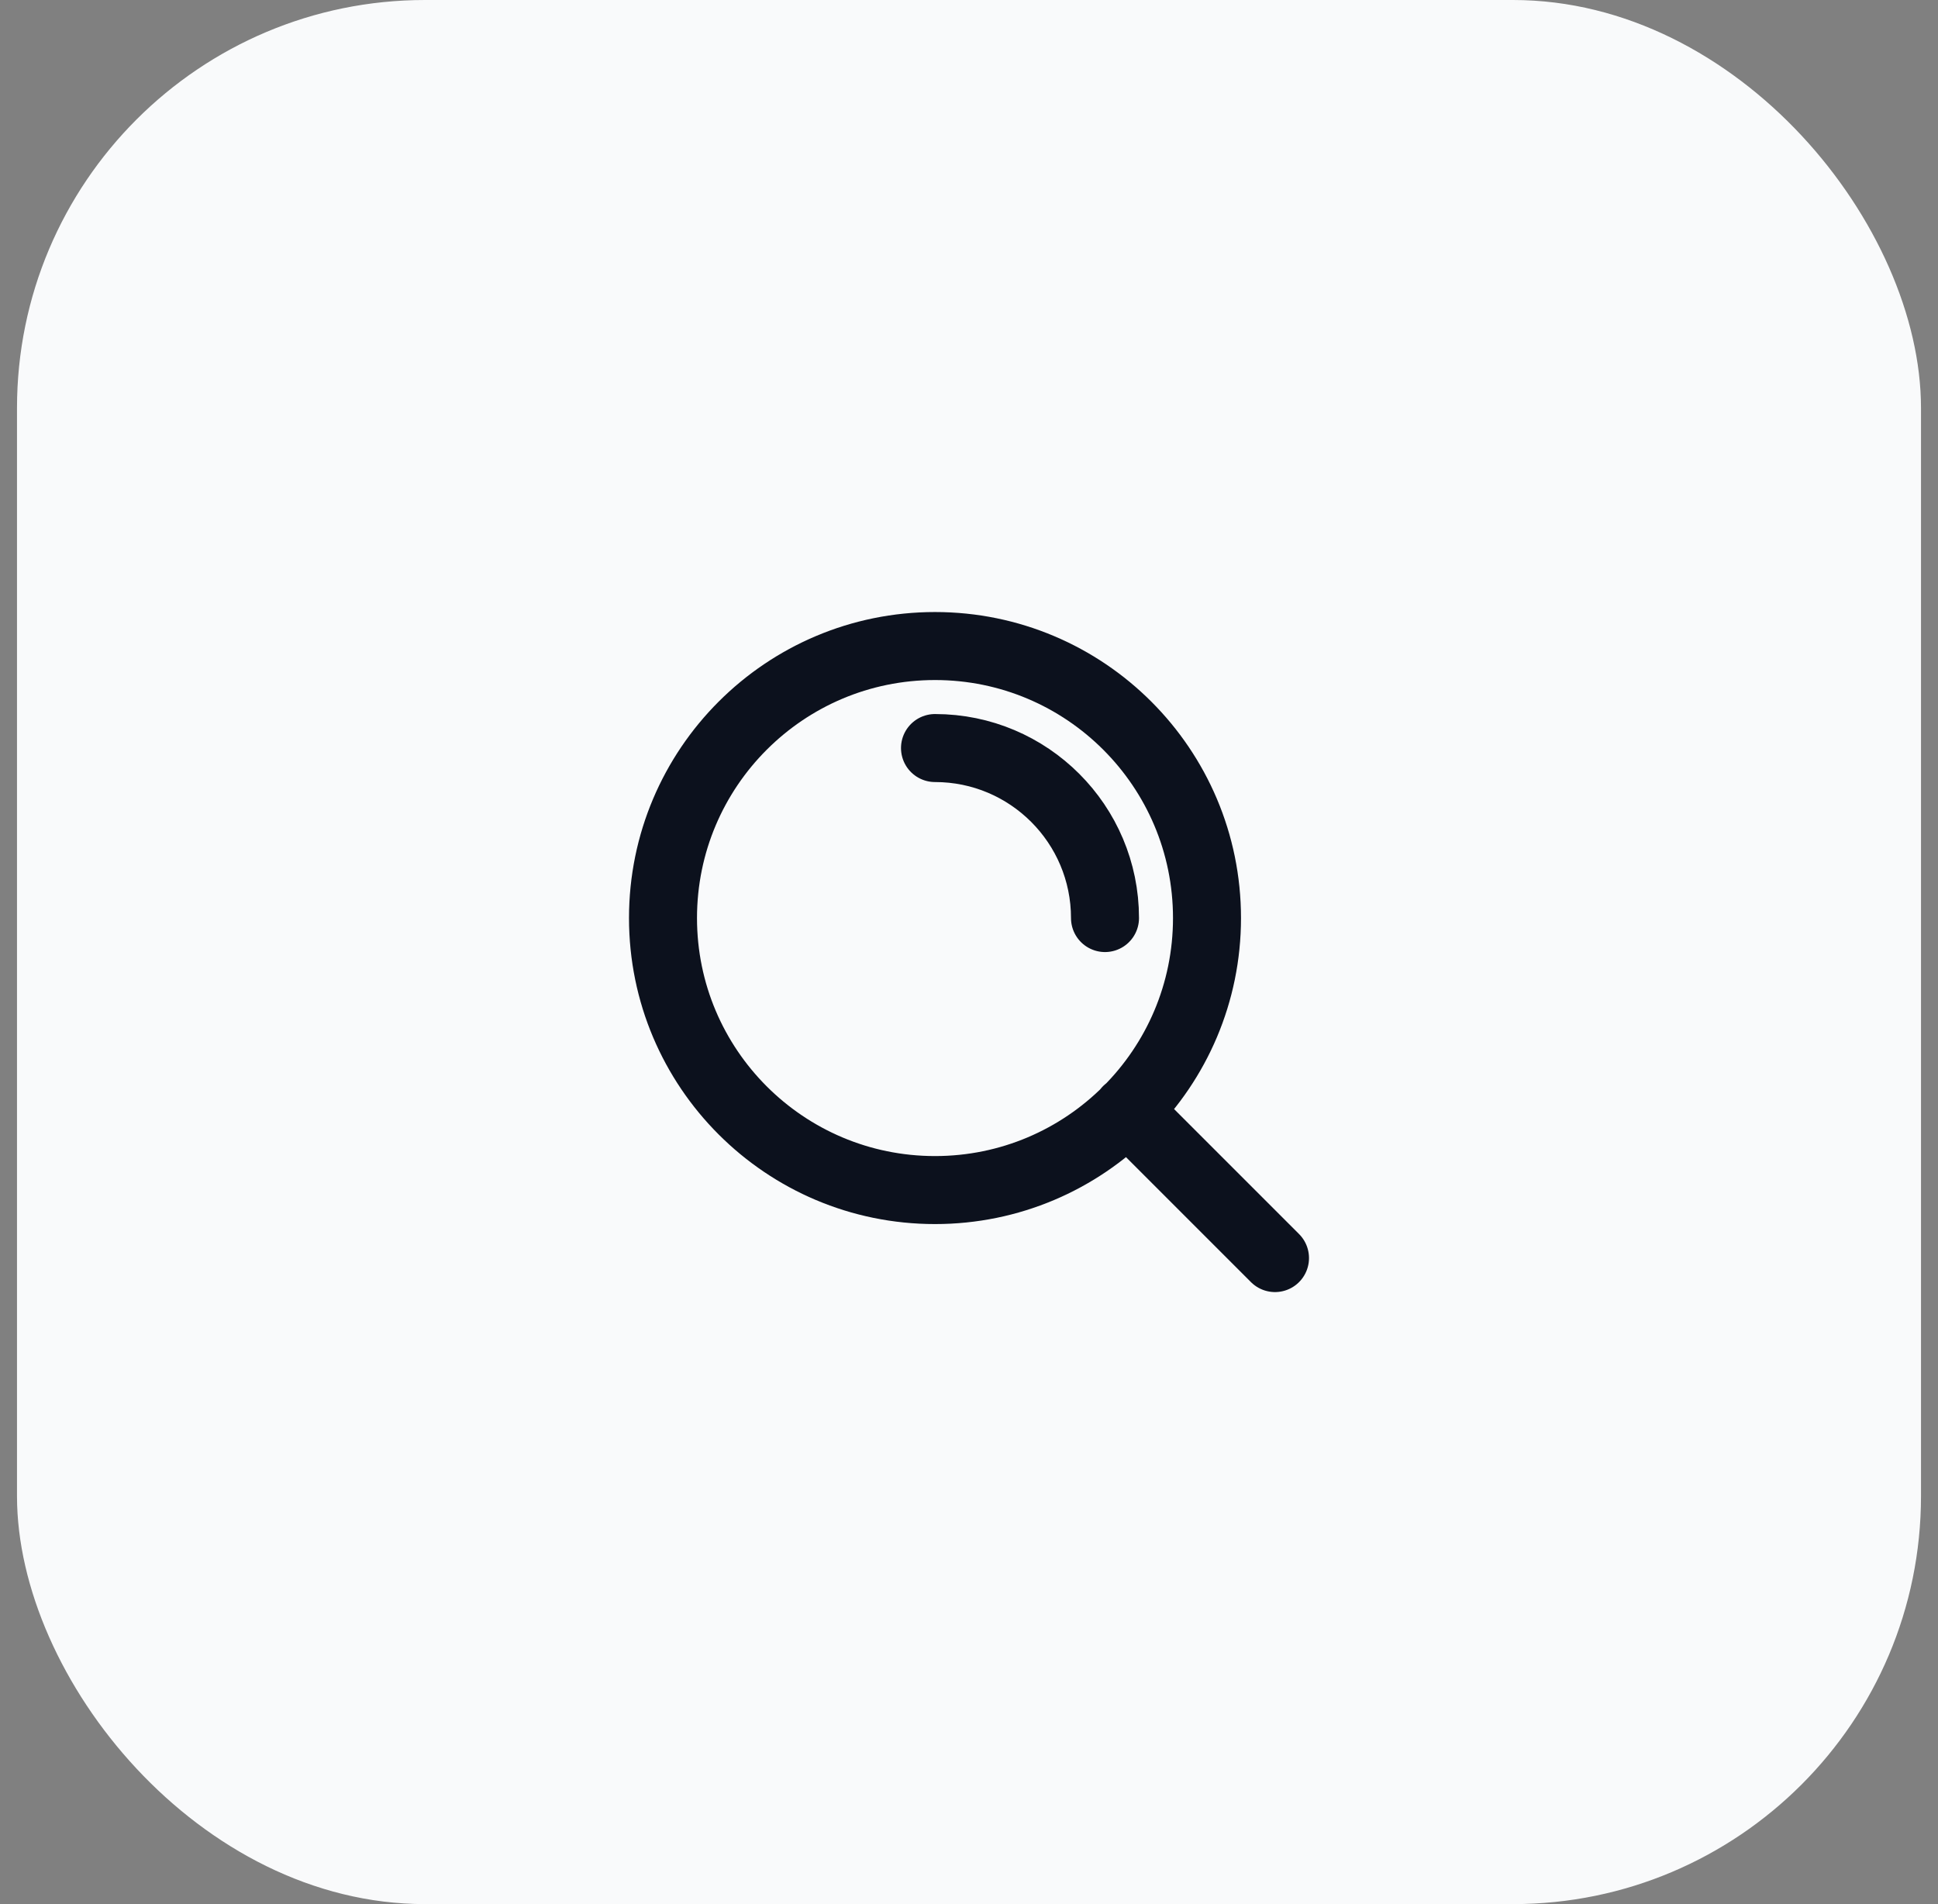
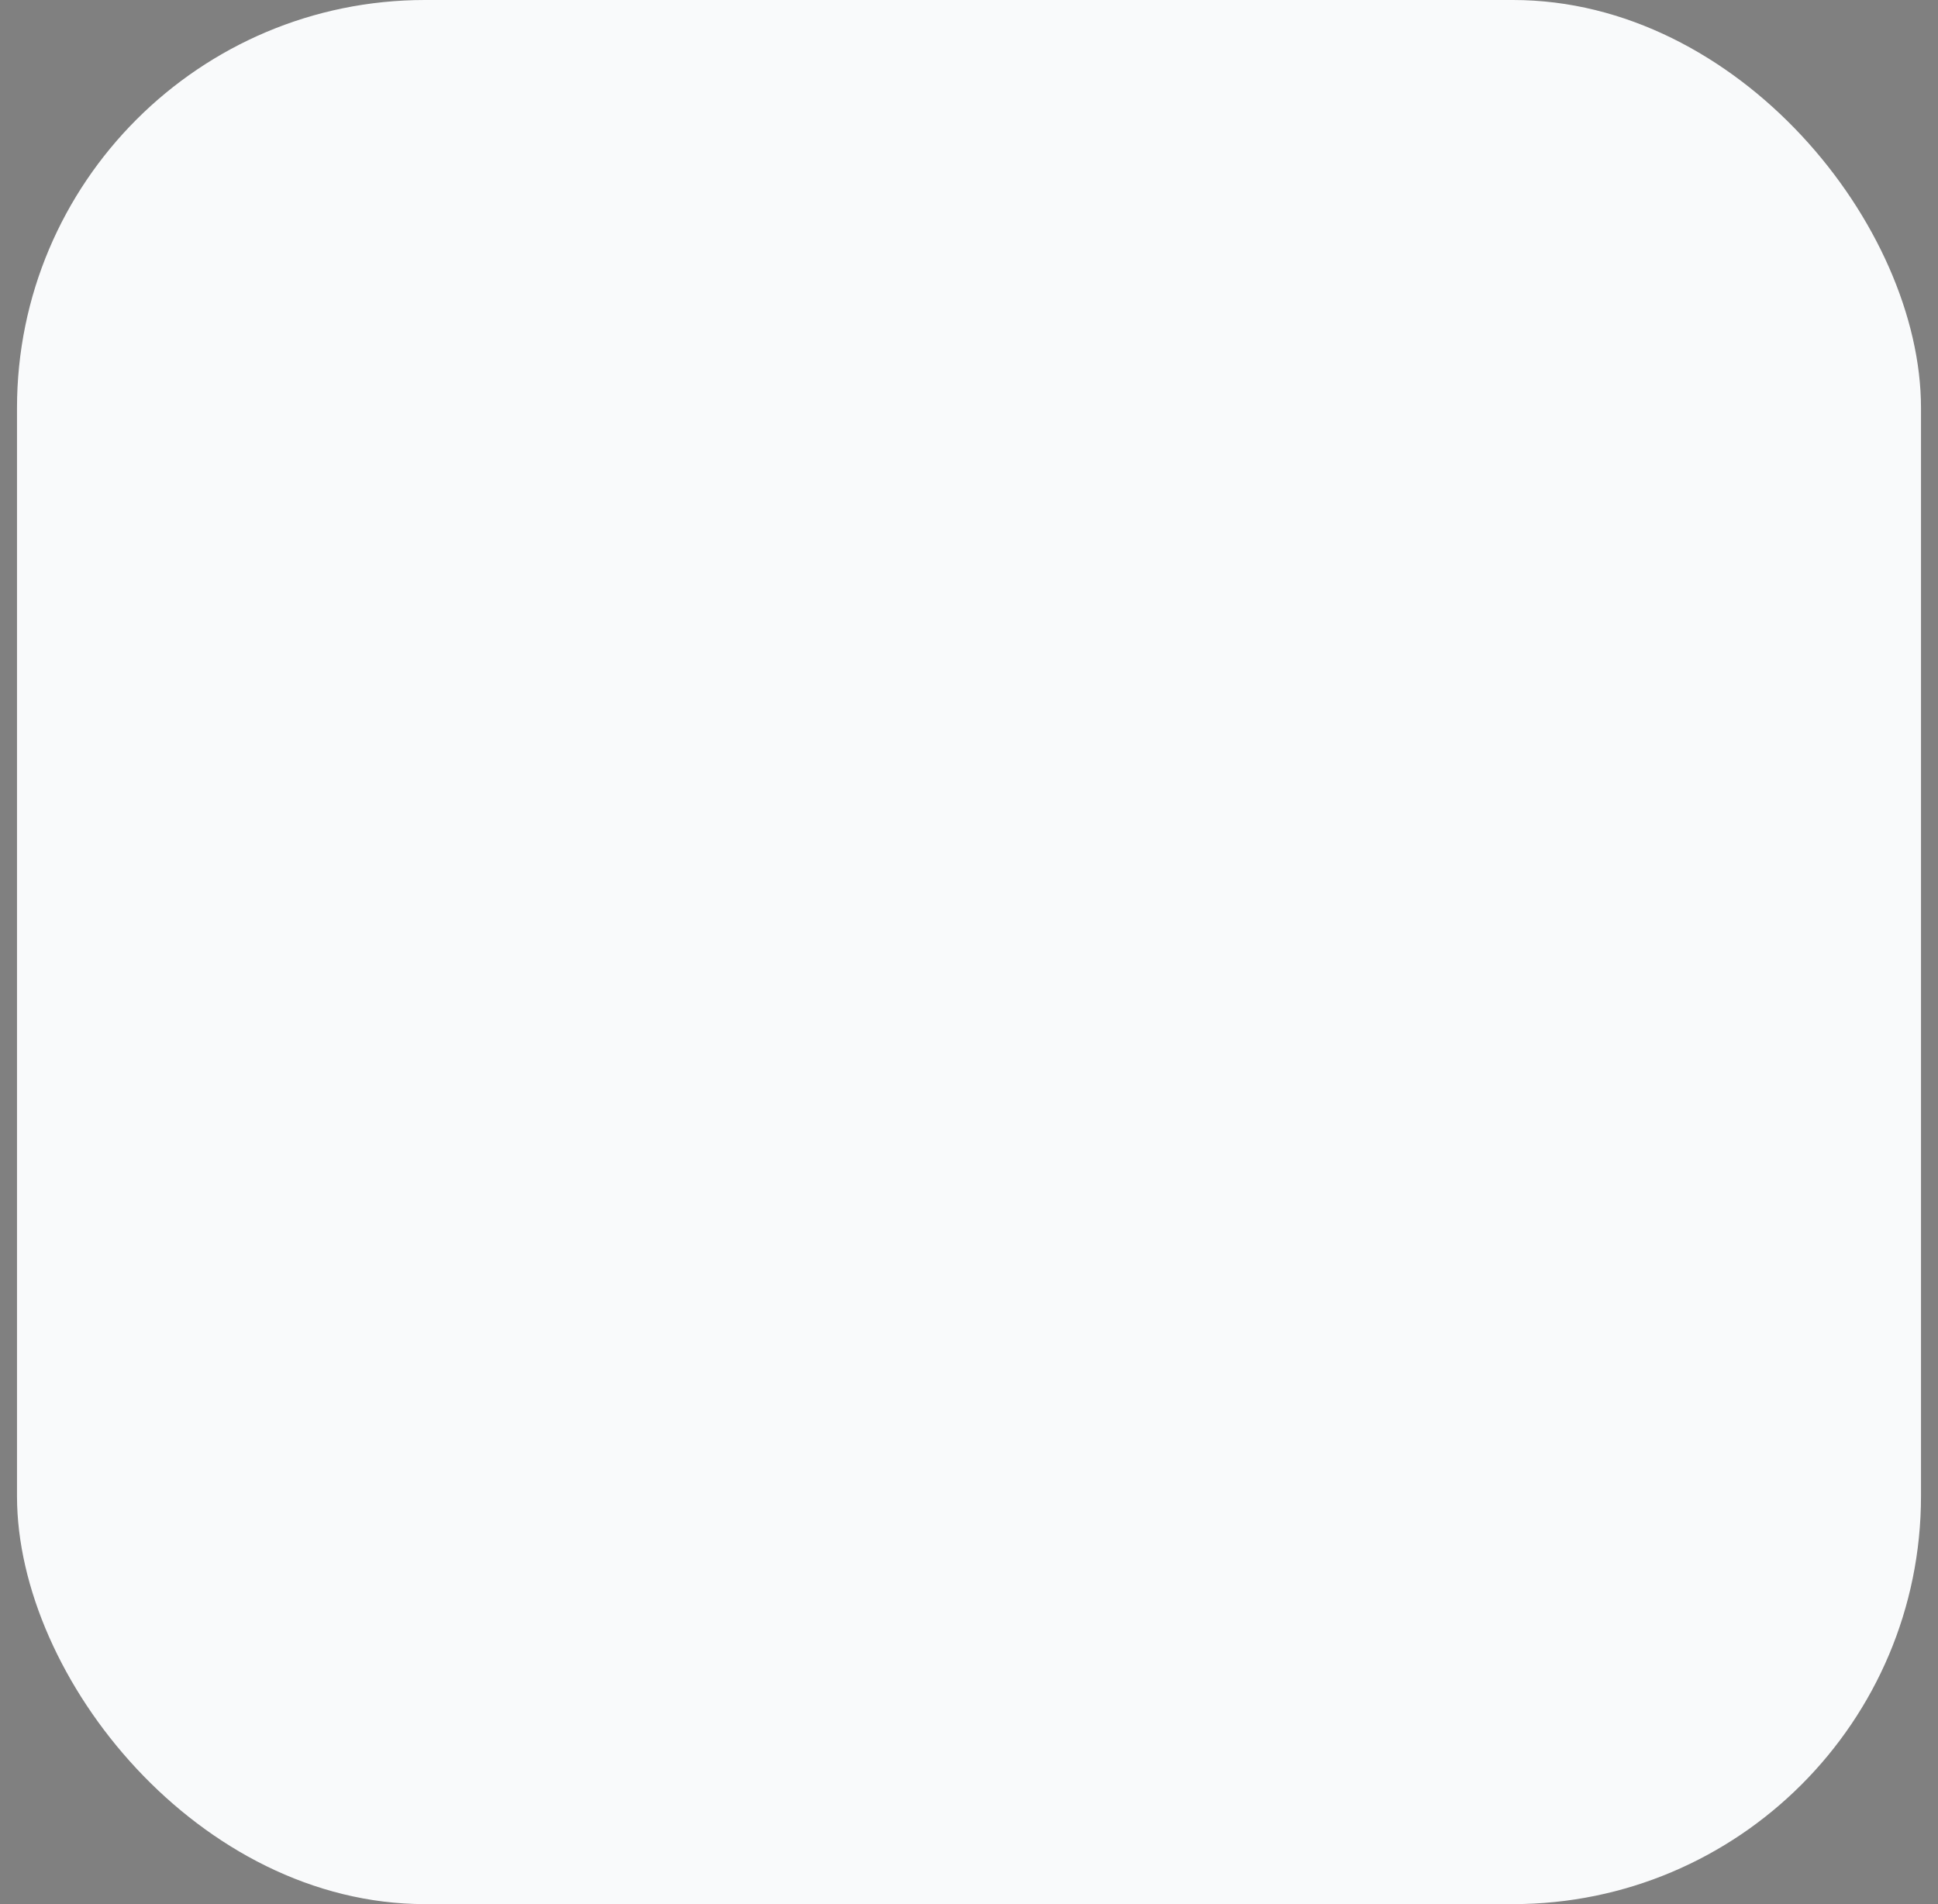
<svg xmlns="http://www.w3.org/2000/svg" width="57" height="56" viewBox="0 0 57 56" fill="none">
  <rect x="0" y="0" width="57" height="56" fill="#808080" stroke="none" />
  <rect x="0.5" width="56" height="56" rx="12" fill="#F9FAFB" />
-   <path d="M37.5 37L33.15 32.65M27.5 22C30.261 22 32.5 24.239 32.5 27M35.5 27C35.5 31.418 31.918 35 27.5 35C23.082 35 19.5 31.418 19.5 27C19.5 22.582 23.082 19 27.5 19C31.918 19 35.5 22.582 35.5 27Z" stroke="#0C111D" stroke-width="2" stroke-linecap="round" stroke-linejoin="round" />
</svg>